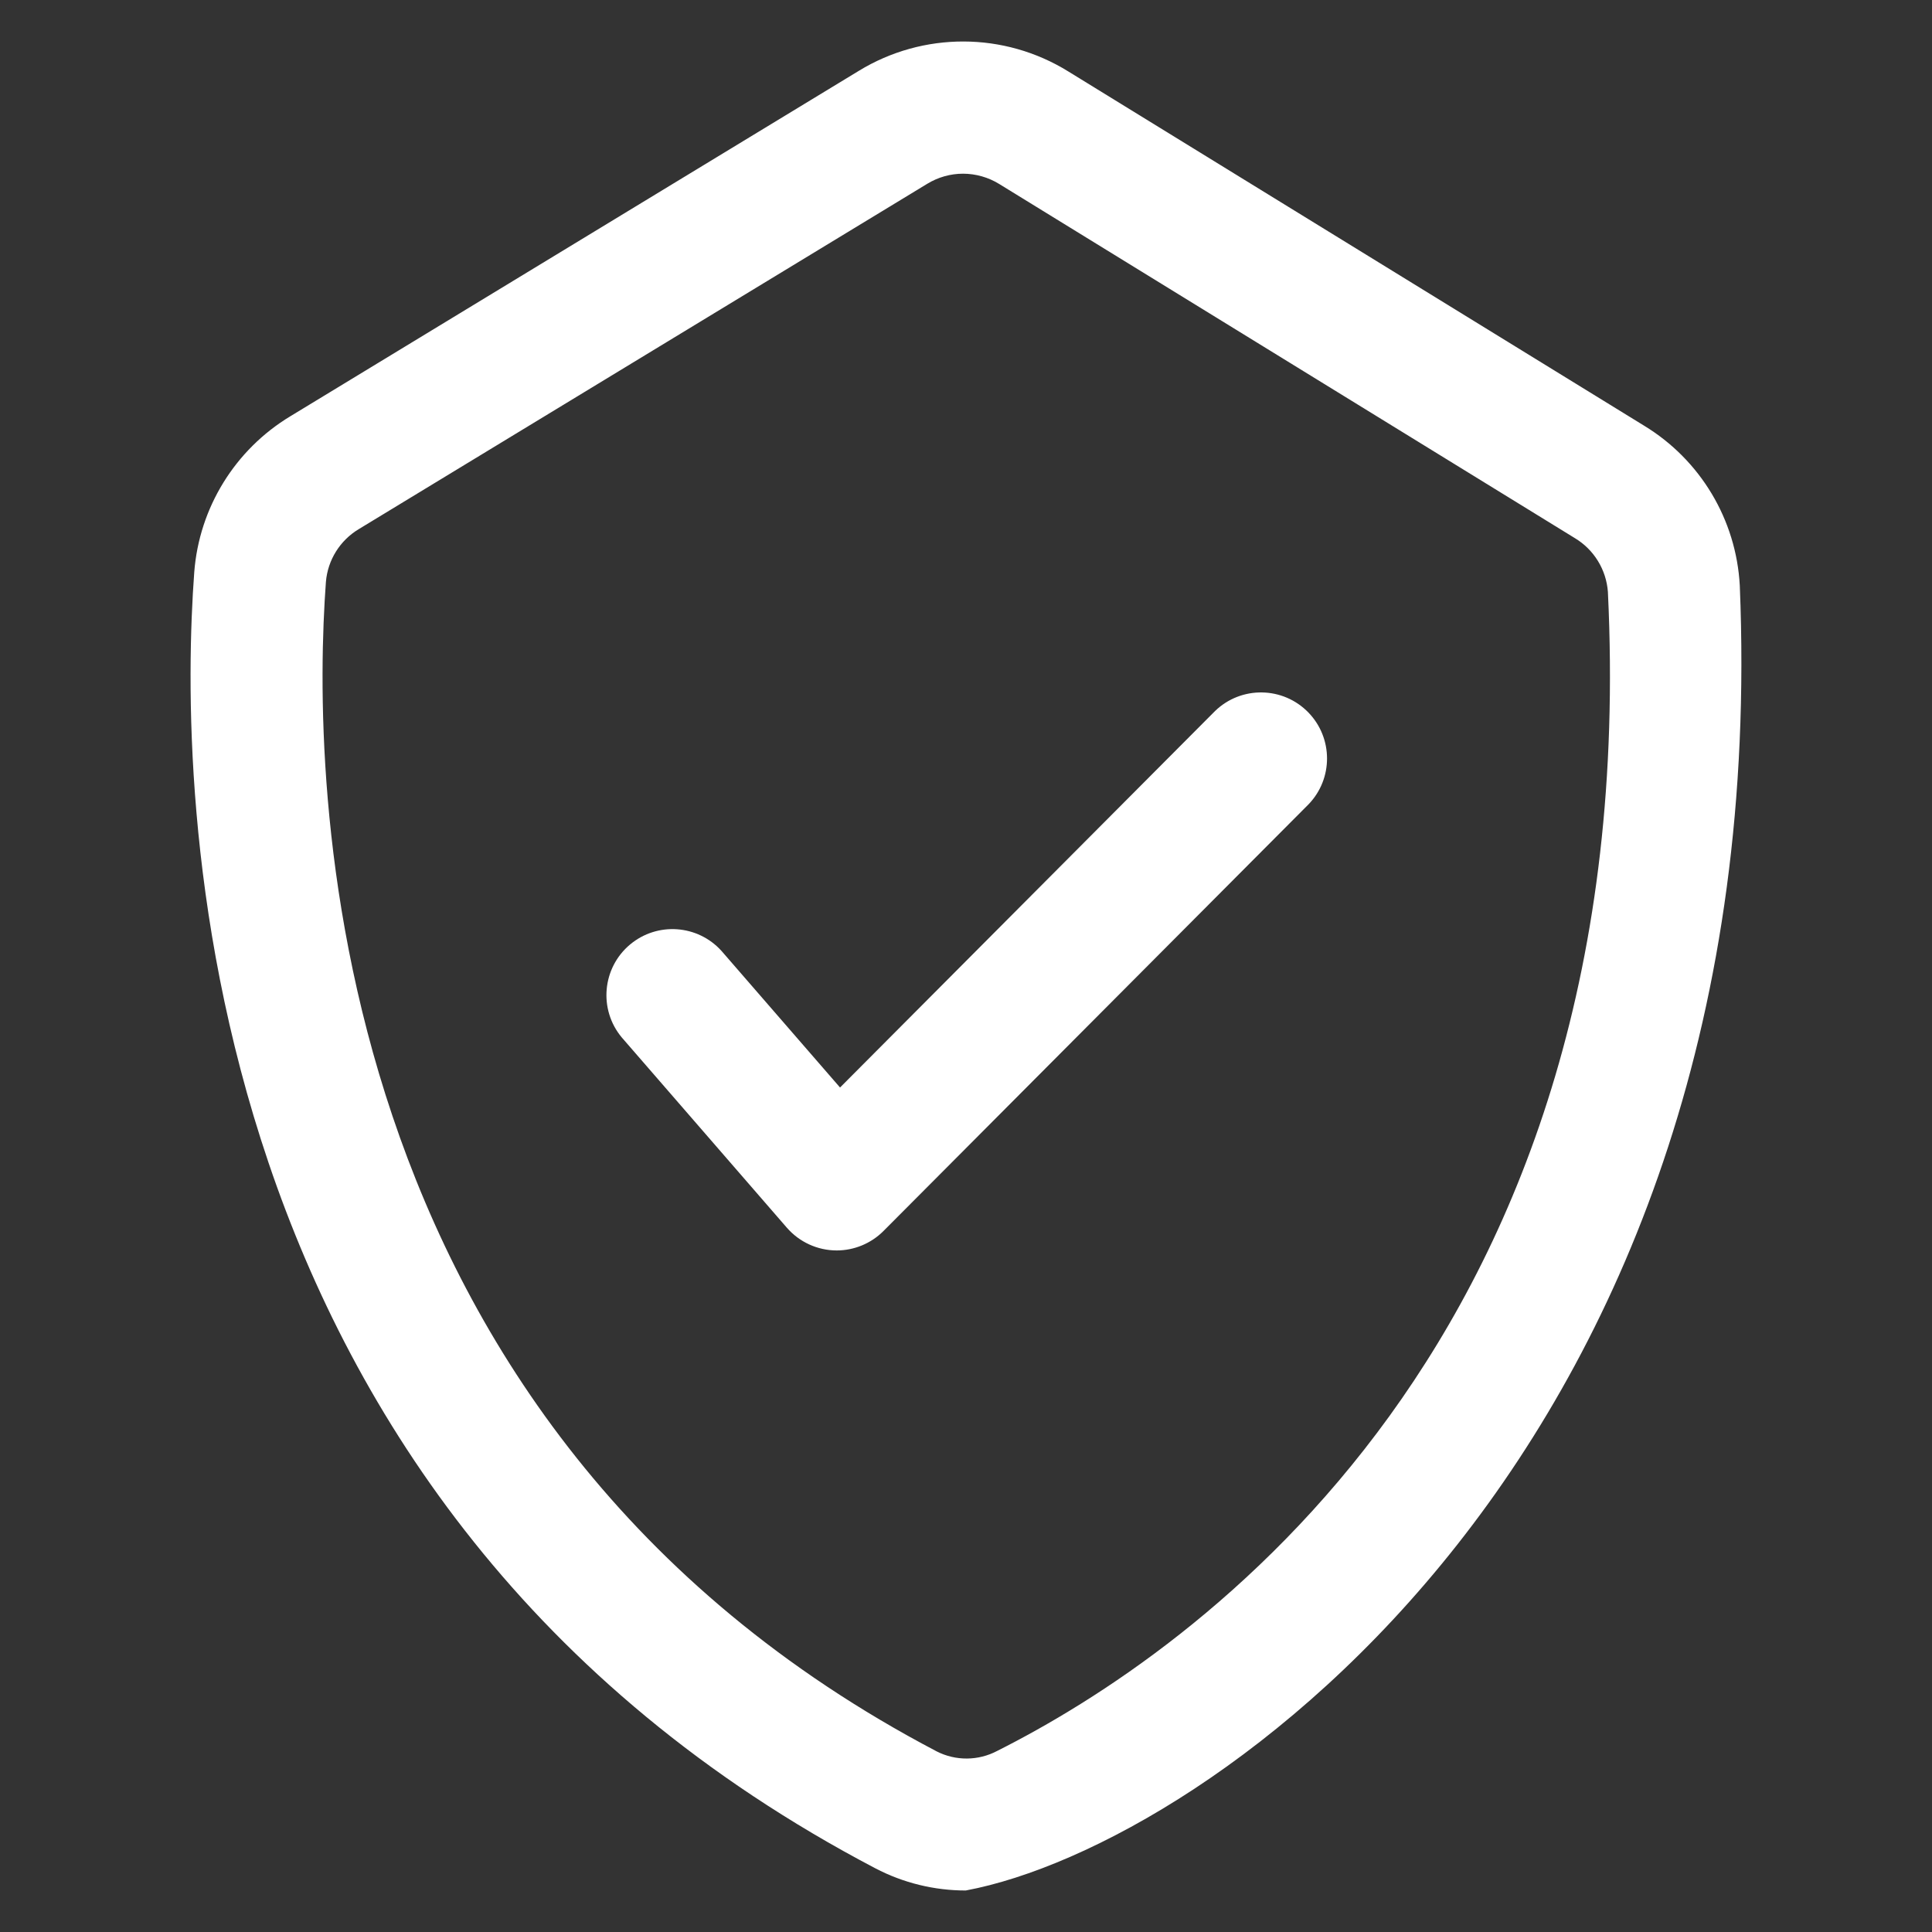
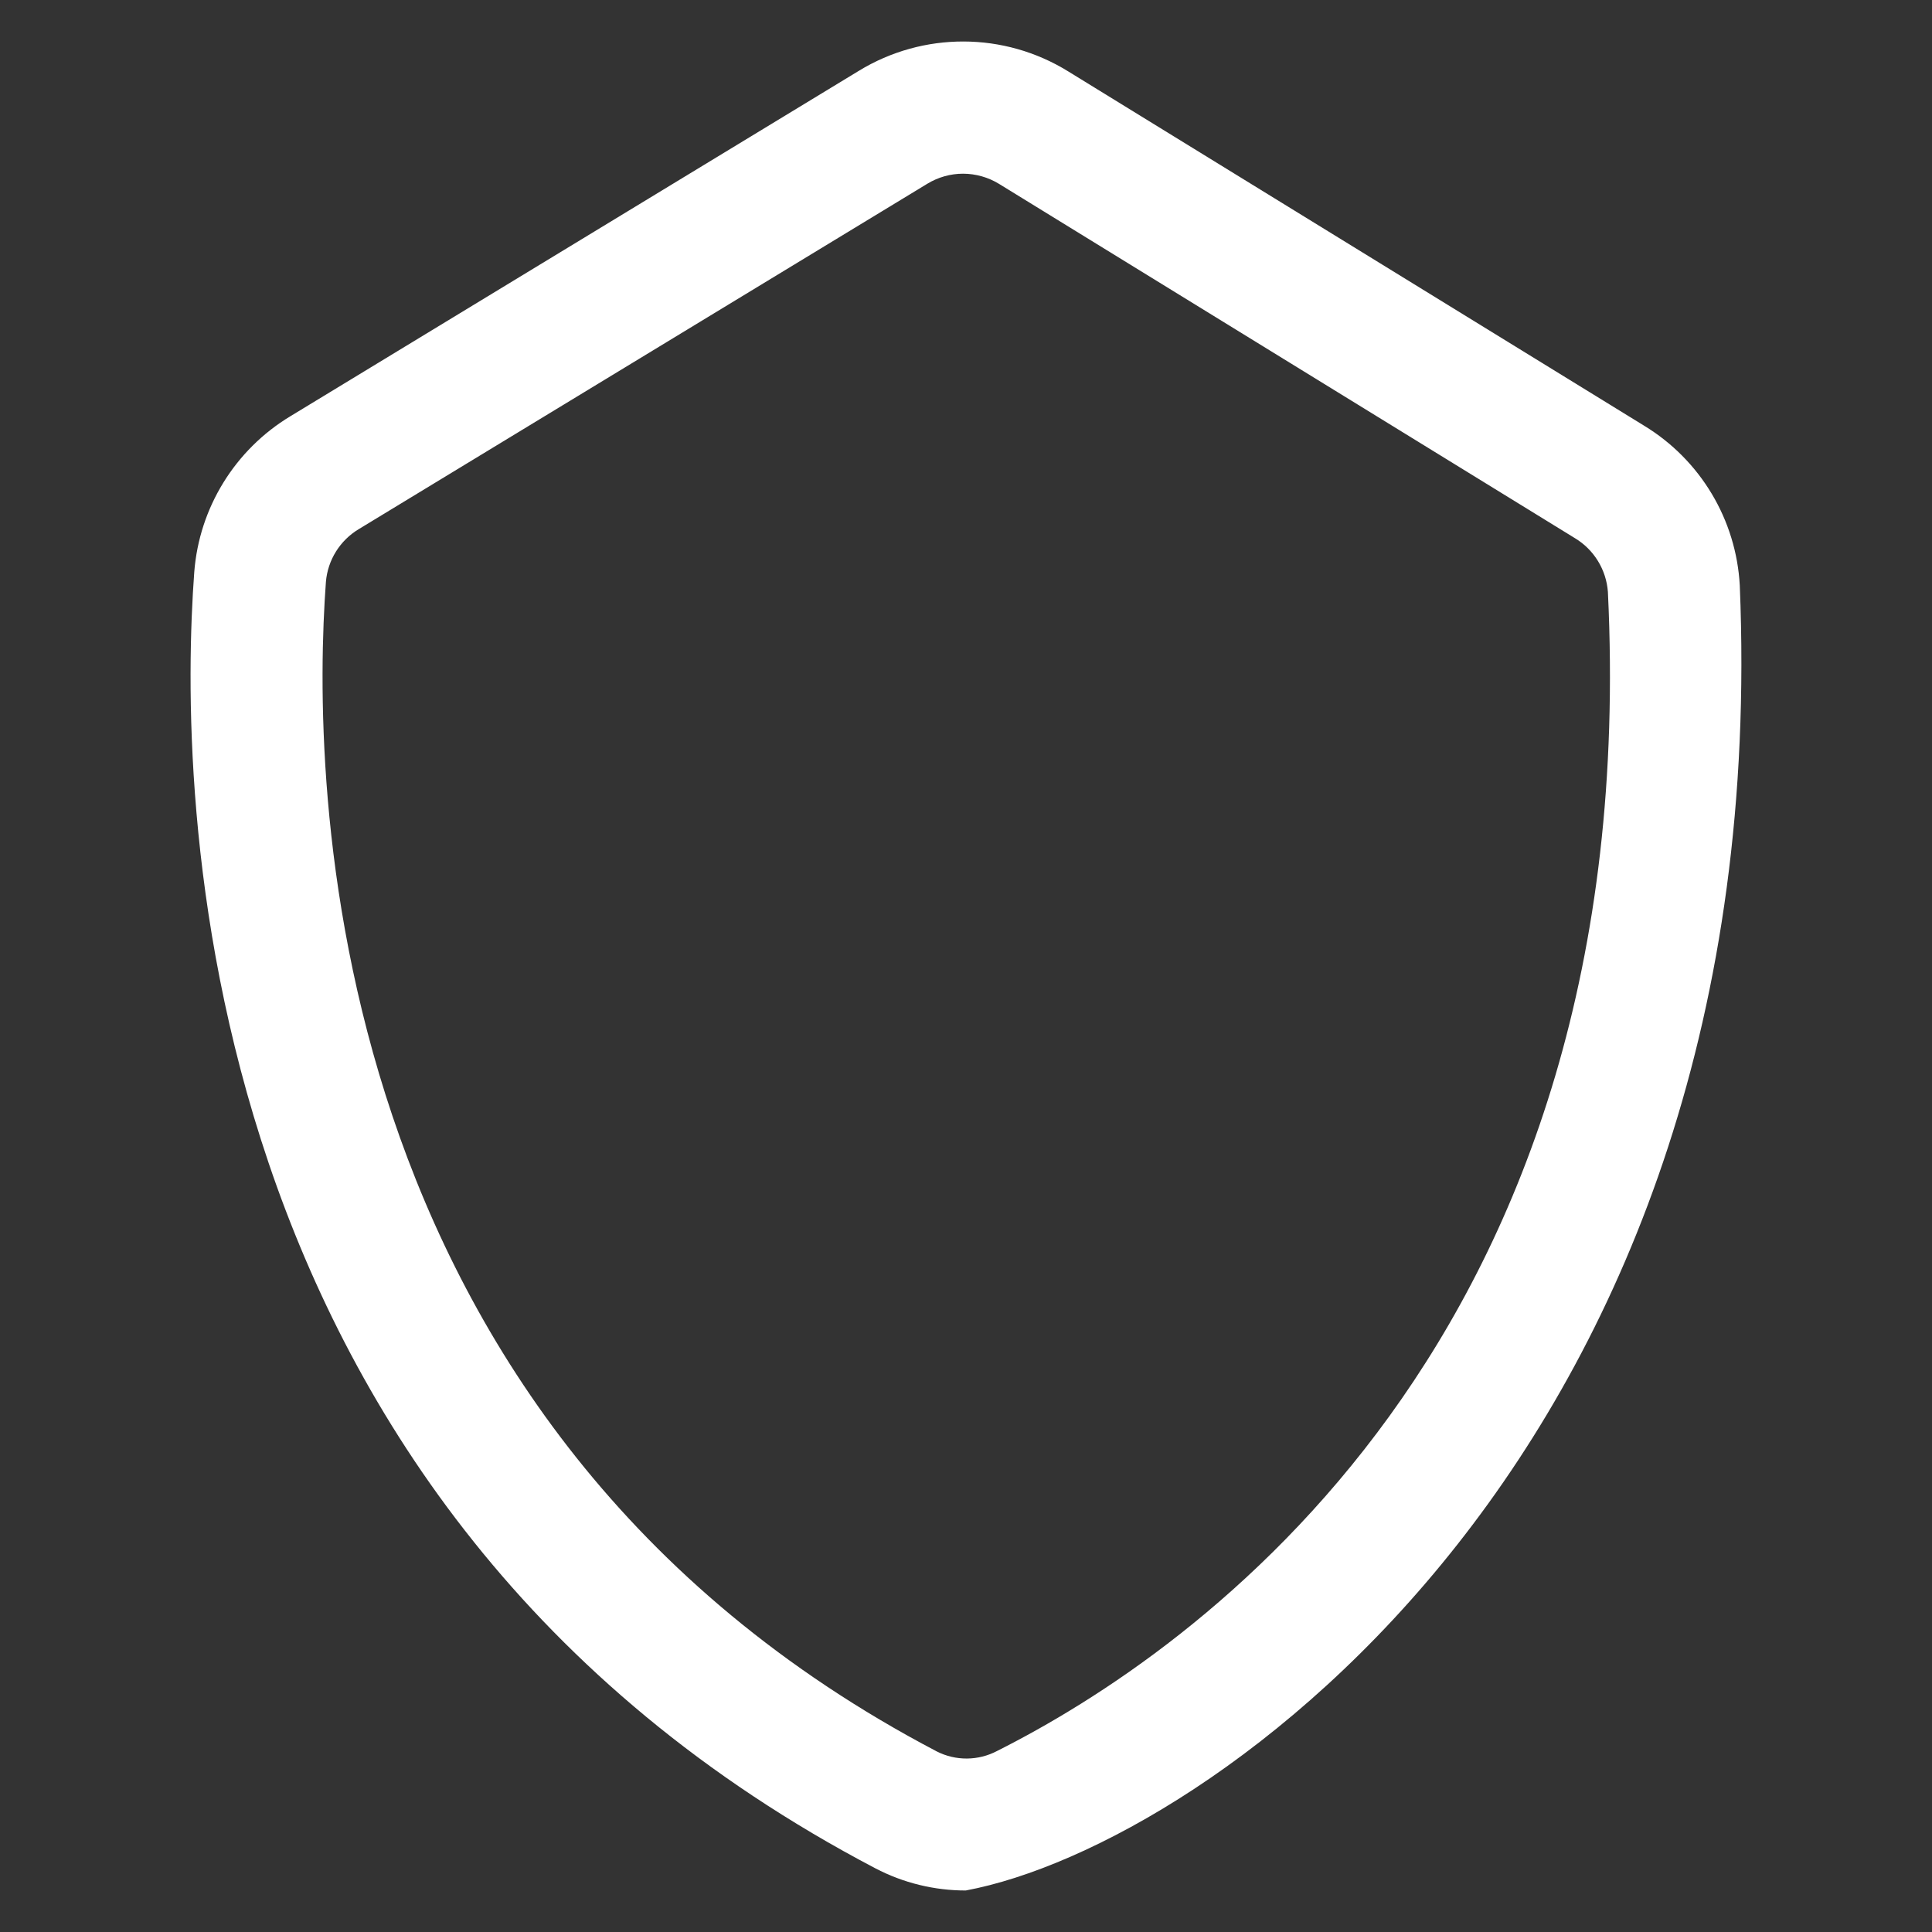
<svg xmlns="http://www.w3.org/2000/svg" id="Camada_1" data-name="Camada 1" viewBox="0 0 512 512">
  <rect x="0" y="0" width="512" height="512" fill="#333333" stroke="none" />
  <defs>
    <style>      .cls-1 {        fill: #fff;        stroke-width: 0px;      }    </style>
  </defs>
  <path class="cls-1" d="m255.99,501c-8.37.01-16.61-2-24.02-5.88C48.08,398.66,47.33,207.8,51.48,151.62c1.31-17.07,10.8-32.45,25.45-41.3L227.57,18.79c17.06-10.44,38.55-10.39,55.55.15l152.6,93.88c14.91,9.07,24.39,24.9,25.34,42.33,9.45,228.56-140.56,333.79-205.08,345.84h0Zm-.77-454.97c-3.34,0-6.62.93-9.48,2.67l-150.66,91.52c-4.98,2.99-8.23,8.19-8.71,13.98-3.75,50.82-3.16,223.37,161.85,309.93,5.05,2.58,11.04,2.53,16.05-.12,51.86-26.09,171.44-108.24,161.84-307.16-.43-5.87-3.68-11.18-8.72-14.22l-152.6-93.88c-2.88-1.77-6.19-2.71-9.57-2.72h0Z" />
-   <path class="cls-1" d="m221.74,331.38c-5.07,0-9.89-2.2-13.22-6.03l-43.74-50.41c-6.2-7.42-5.2-18.46,2.21-24.65,7.22-6.03,17.92-5.27,24.22,1.72l31.41,36.19,99.39-99.78c6.95-6.72,18.03-6.53,24.75.42,6.54,6.77,6.56,17.5.04,24.29l-112.68,113.11c-3.29,3.29-7.75,5.14-12.4,5.14h0Z" />
</svg>